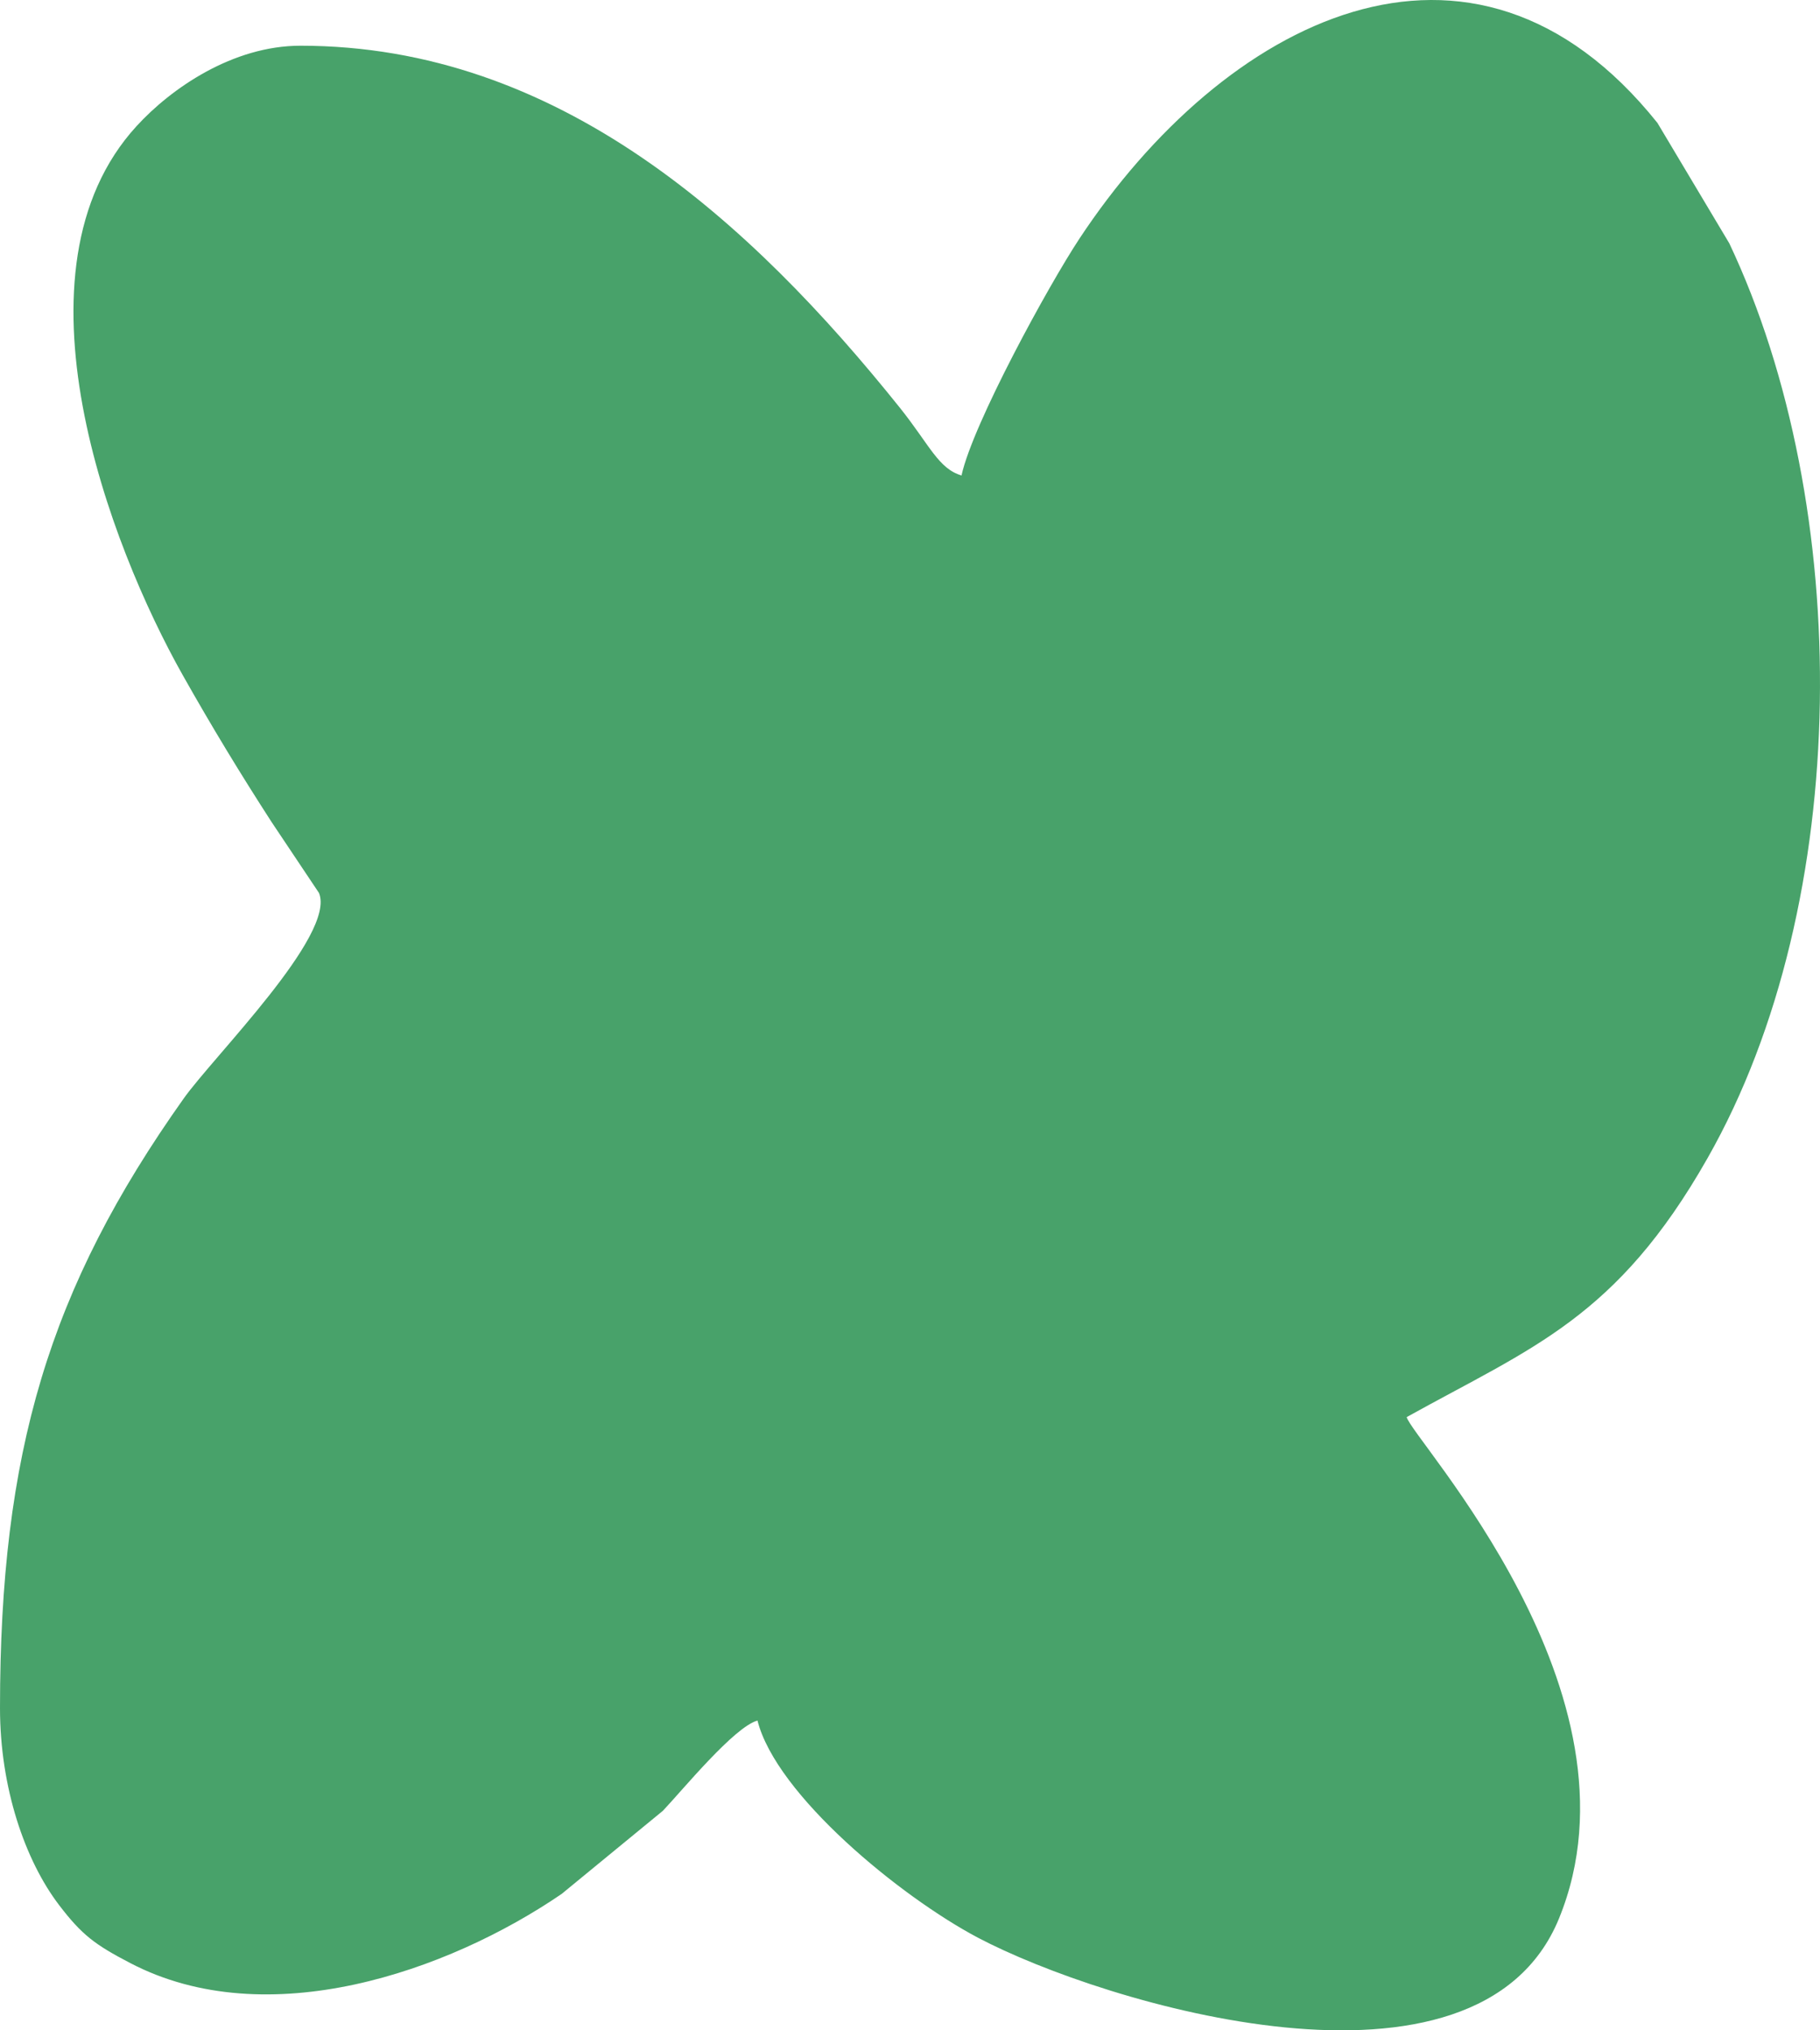
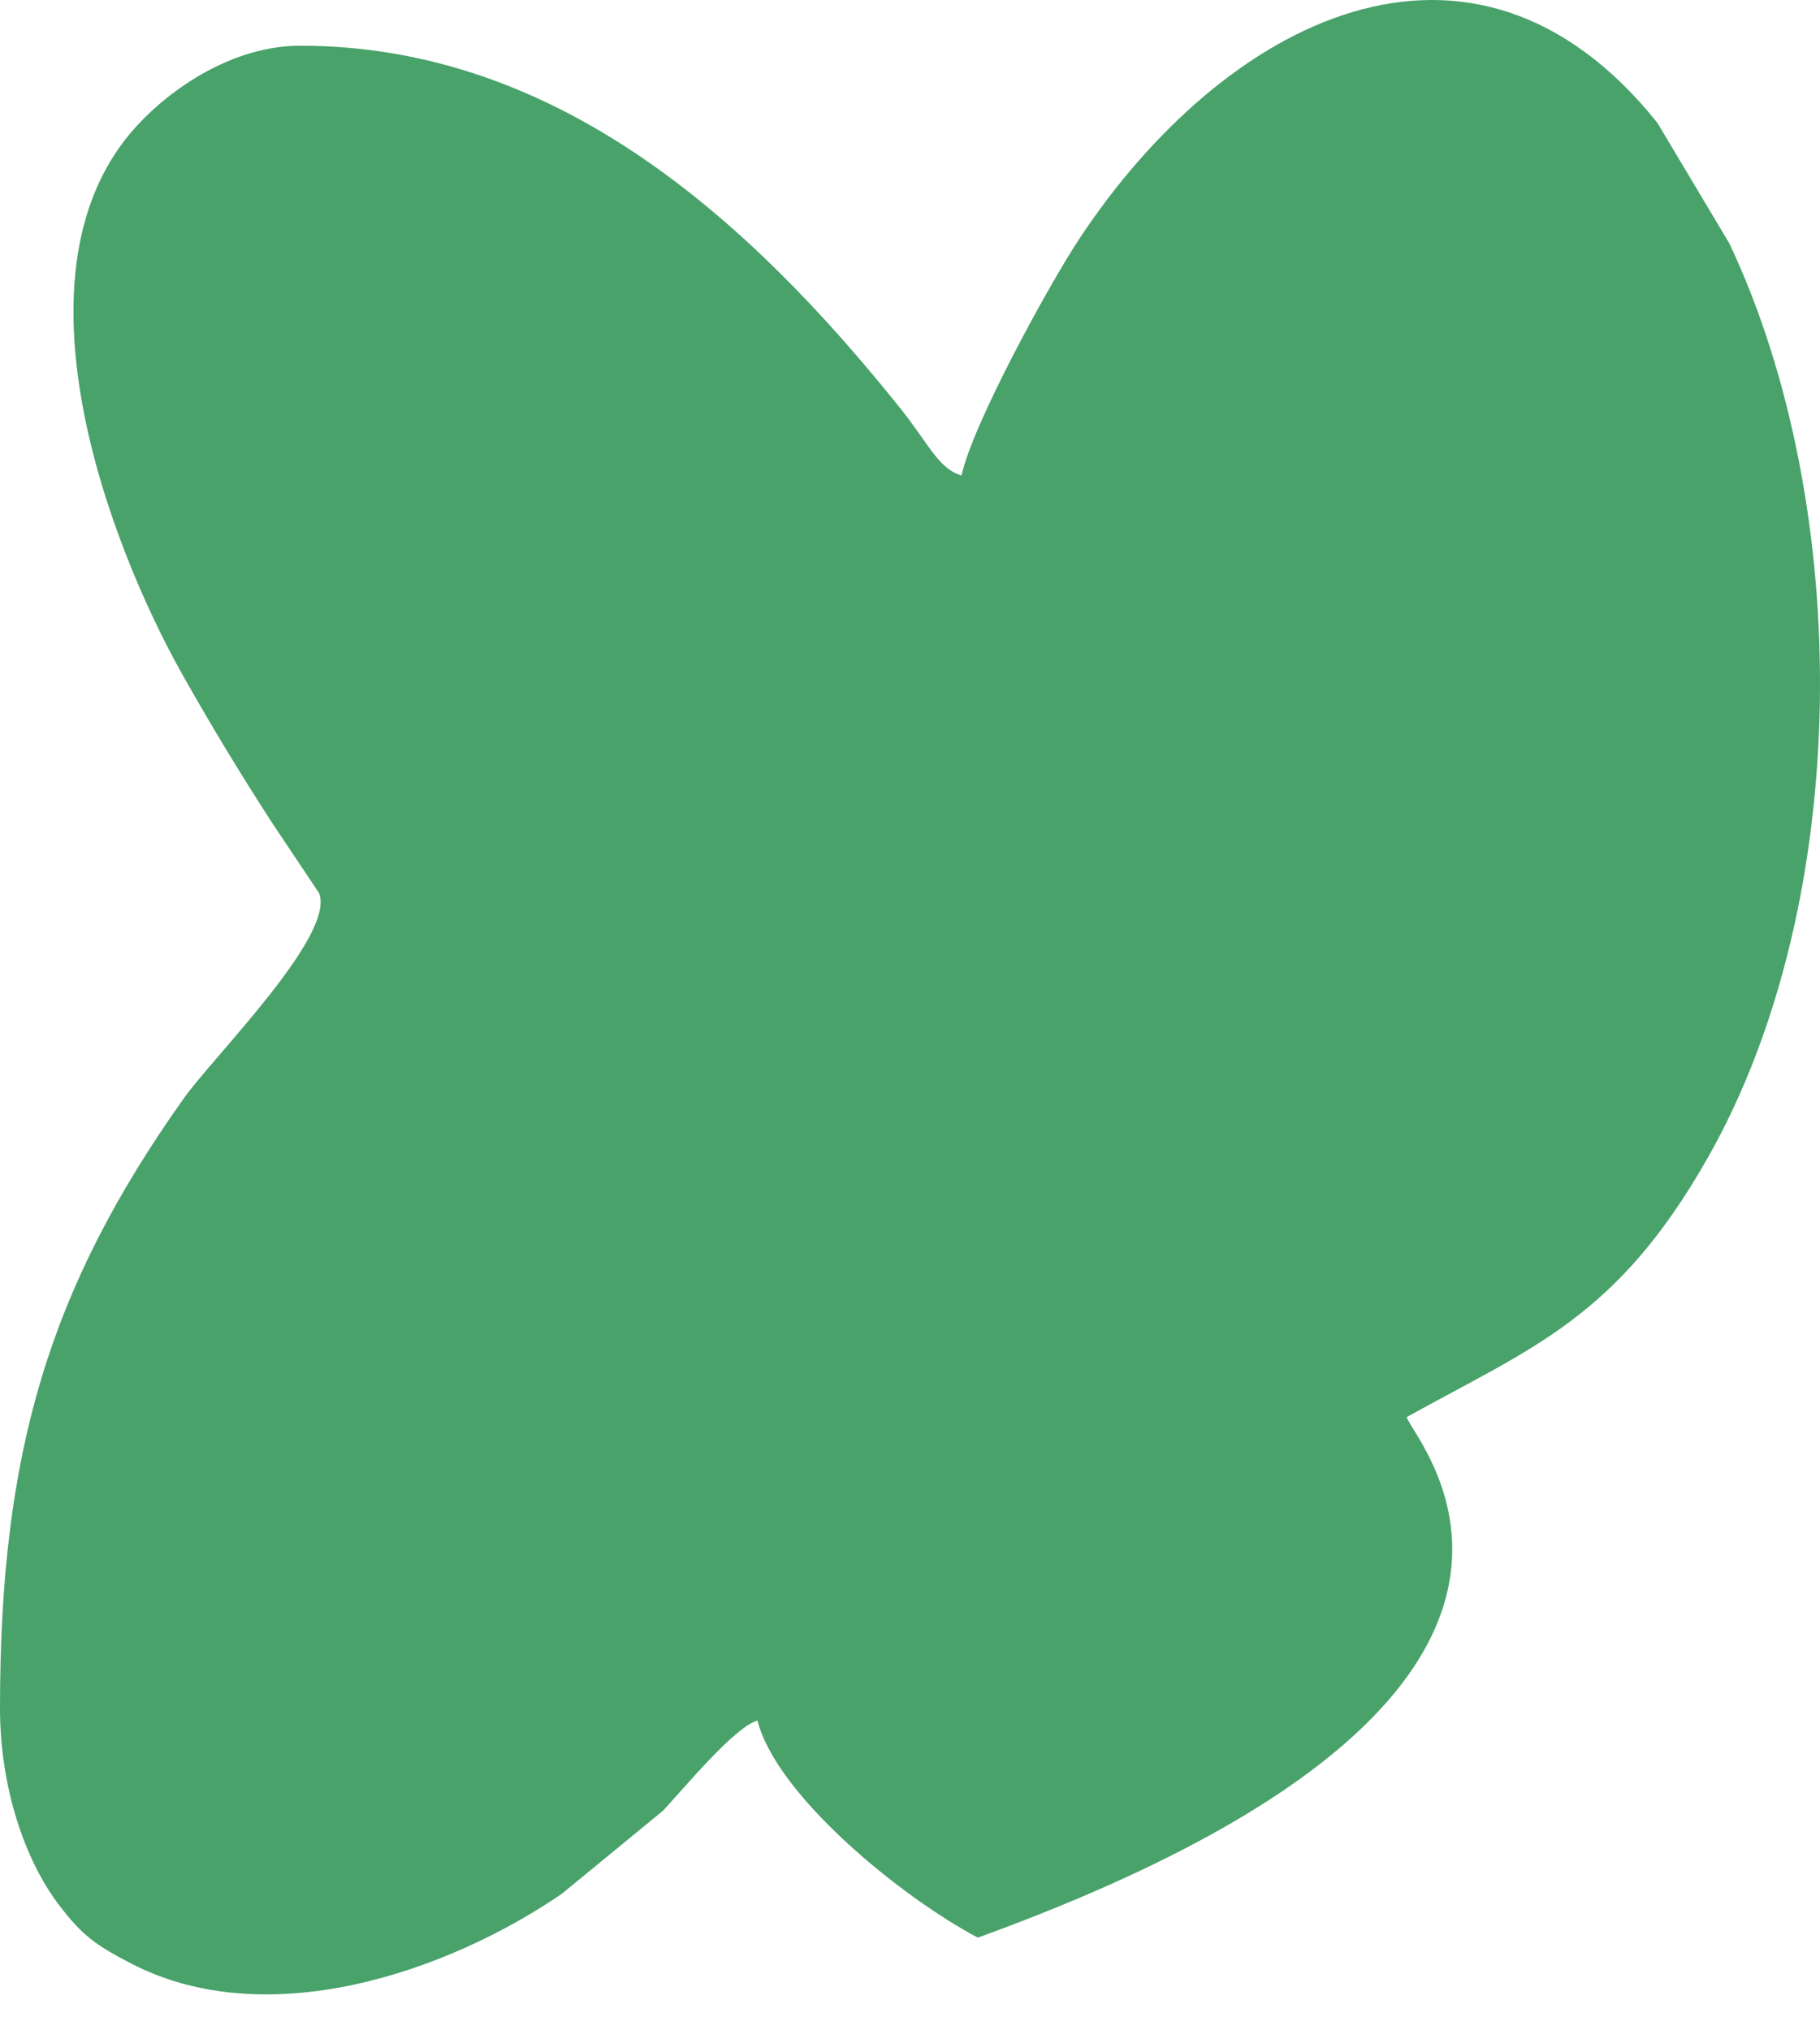
<svg xmlns="http://www.w3.org/2000/svg" width="52" height="58" viewBox="0 0 52 58" fill="none">
-   <path fill-rule="evenodd" clip-rule="evenodd" d="M27.483 13.585C26.817 13.401 26.559 12.71 25.713 11.651C21.444 6.324 15.947 1.306 8.585 1.306C6.653 1.306 4.892 2.52 3.9 3.605C0.129 7.727 3.127 15.571 5.223 19.29C6.06 20.774 6.863 22.095 7.761 23.485L9.114 25.509C9.608 26.701 6.107 30.171 5.248 31.381C1.396 36.81 0 41.498 0 48.794C0 51.067 0.713 53.143 1.688 54.421C2.345 55.283 2.723 55.558 3.719 56.077C7.632 58.123 12.794 56.325 16.046 54.104L18.94 51.728C19.516 51.119 20.972 49.339 21.642 49.15C22.178 51.273 25.718 54.177 27.938 55.352C31.533 57.248 42.218 60.477 44.542 54.807C47.175 48.369 40.346 41.112 40.191 40.482C43.782 38.487 46.191 37.655 48.785 33.088C52.968 25.736 52.955 14.452 49.408 6.95L47.355 3.511C42.047 -3.125 34.951 0.594 30.841 6.817C29.956 8.156 27.8 12.101 27.474 13.573L27.483 13.585Z" fill="#48A26A" />
+   <path fill-rule="evenodd" clip-rule="evenodd" d="M27.483 13.585C26.817 13.401 26.559 12.71 25.713 11.651C21.444 6.324 15.947 1.306 8.585 1.306C6.653 1.306 4.892 2.52 3.9 3.605C0.129 7.727 3.127 15.571 5.223 19.29C6.06 20.774 6.863 22.095 7.761 23.485L9.114 25.509C9.608 26.701 6.107 30.171 5.248 31.381C1.396 36.81 0 41.498 0 48.794C0 51.067 0.713 53.143 1.688 54.421C2.345 55.283 2.723 55.558 3.719 56.077C7.632 58.123 12.794 56.325 16.046 54.104L18.94 51.728C19.516 51.119 20.972 49.339 21.642 49.15C22.178 51.273 25.718 54.177 27.938 55.352C47.175 48.369 40.346 41.112 40.191 40.482C43.782 38.487 46.191 37.655 48.785 33.088C52.968 25.736 52.955 14.452 49.408 6.95L47.355 3.511C42.047 -3.125 34.951 0.594 30.841 6.817C29.956 8.156 27.8 12.101 27.474 13.573L27.483 13.585Z" fill="#48A26A" />
</svg>